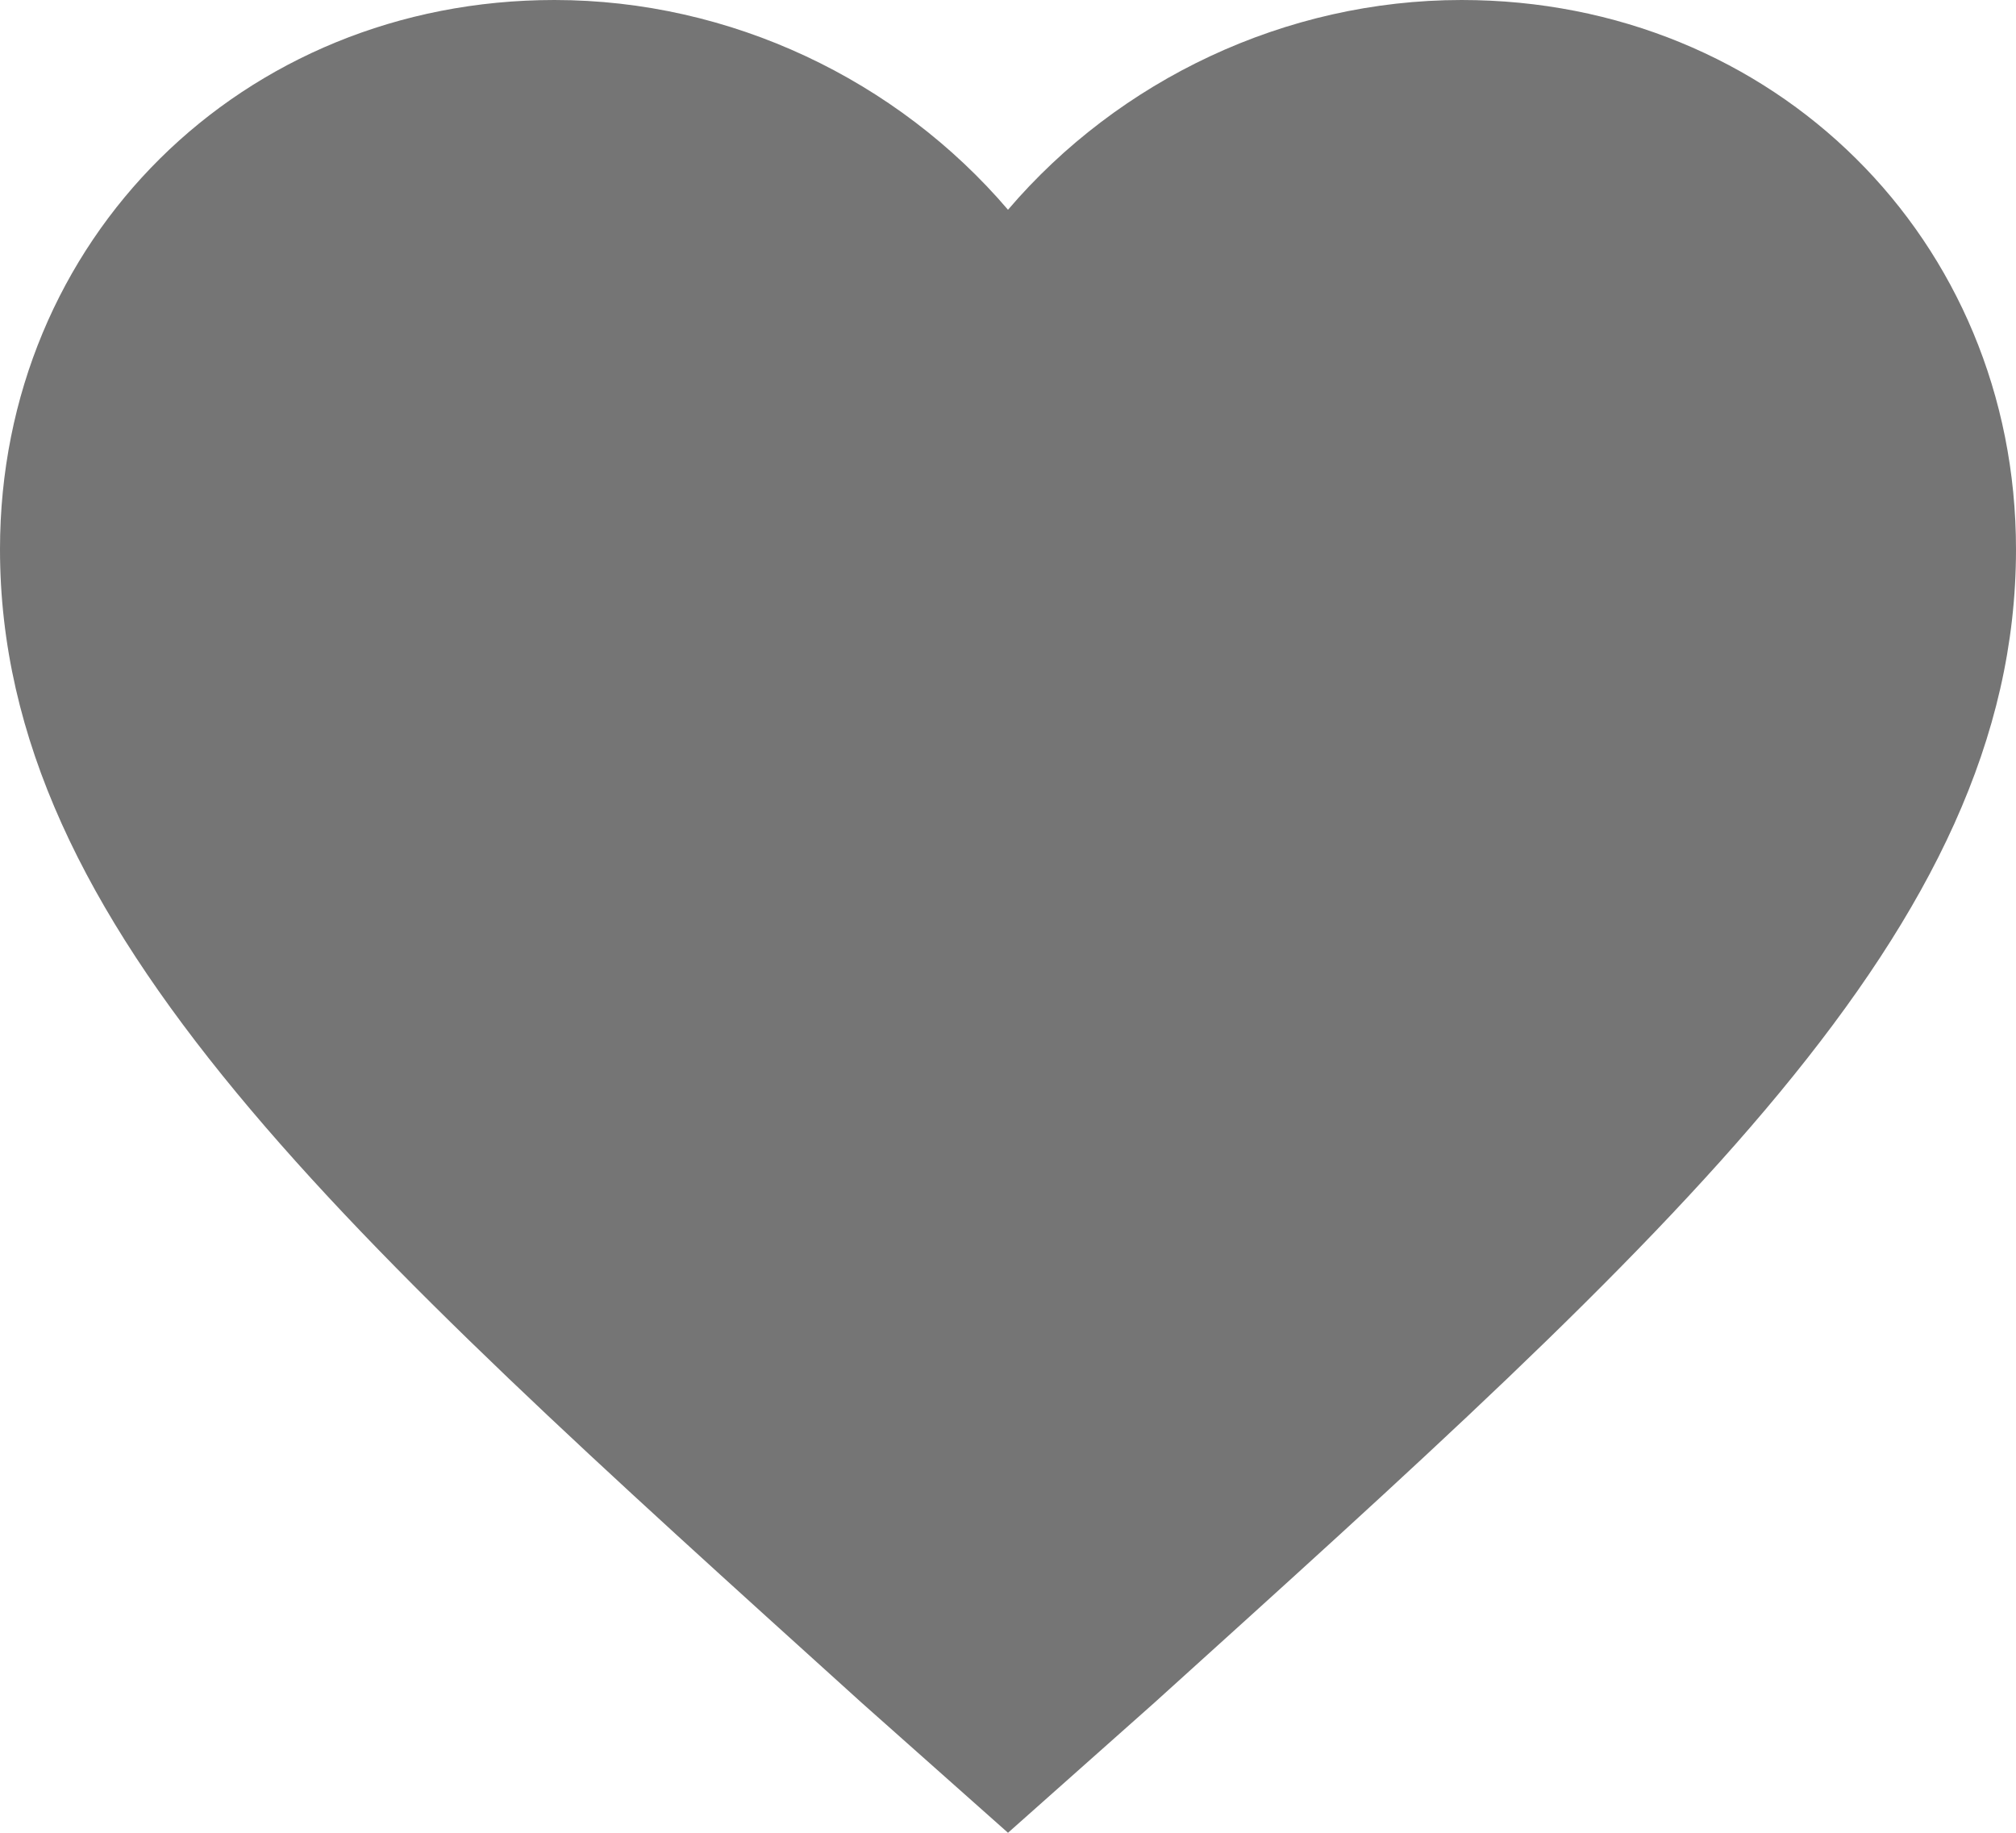
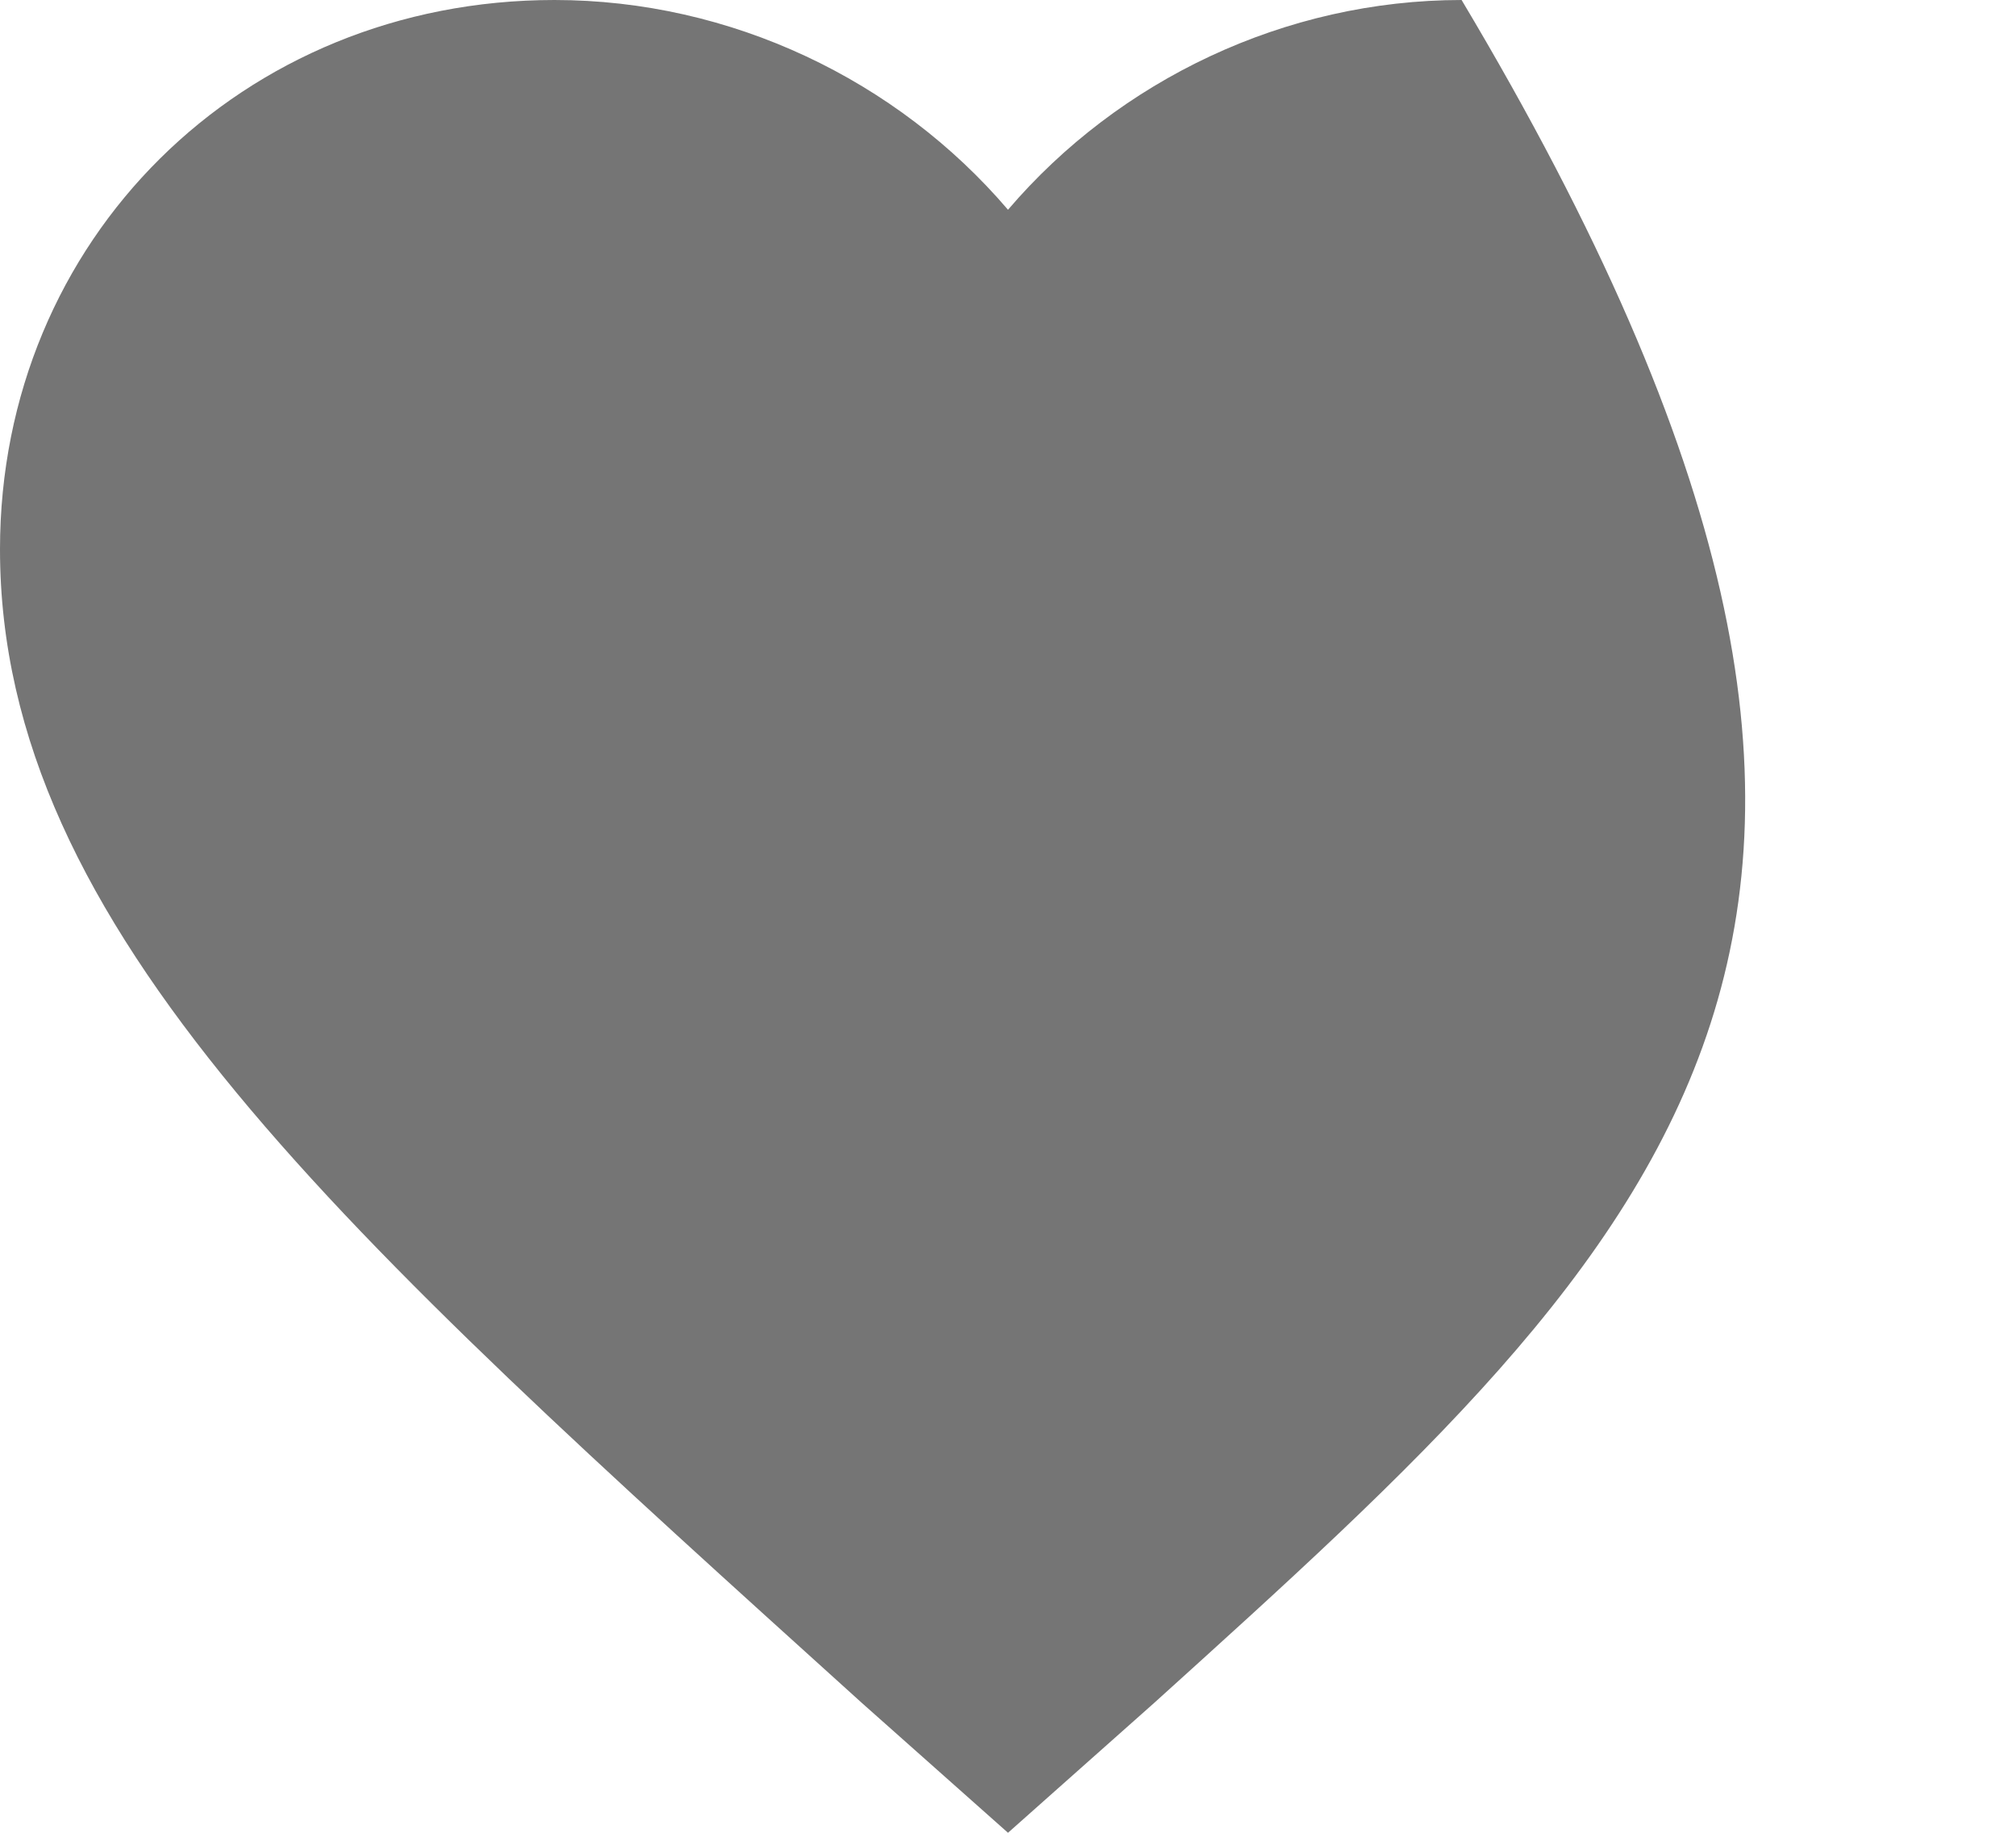
<svg xmlns="http://www.w3.org/2000/svg" width="22px" height="20px" viewBox="0 0 22 20" version="1.1">
  <title>md-heart</title>
  <desc>Created with Sketch.</desc>
  <g id="Design" stroke="none" stroke-width="1" fill="none" fill-rule="evenodd">
    <g id="Careers-Landing-Desktop" transform="translate(-120, -1201)" fill="#757575" fill-rule="nonzero">
      <g id="md-heart" transform="translate(120, 1201)">
-         <path d="M11,20 L9.405,18.583 C3.74,13.46 0,10.136 0,5.994 C0,2.616 2.64,0 6.05,0 C7.975,0 9.79,0.872 11,2.289 C12.21,0.872 14.025,0 15.95,0 C19.36,0 22,2.616 22,5.995 C22,10.136 18.26,13.461 12.595,18.583 L11,20 Z" id="Path" />
+         <path d="M11,20 L9.405,18.583 C3.74,13.46 0,10.136 0,5.994 C0,2.616 2.64,0 6.05,0 C7.975,0 9.79,0.872 11,2.289 C12.21,0.872 14.025,0 15.95,0 C22,10.136 18.26,13.461 12.595,18.583 L11,20 Z" id="Path" />
      </g>
    </g>
  </g>
</svg>